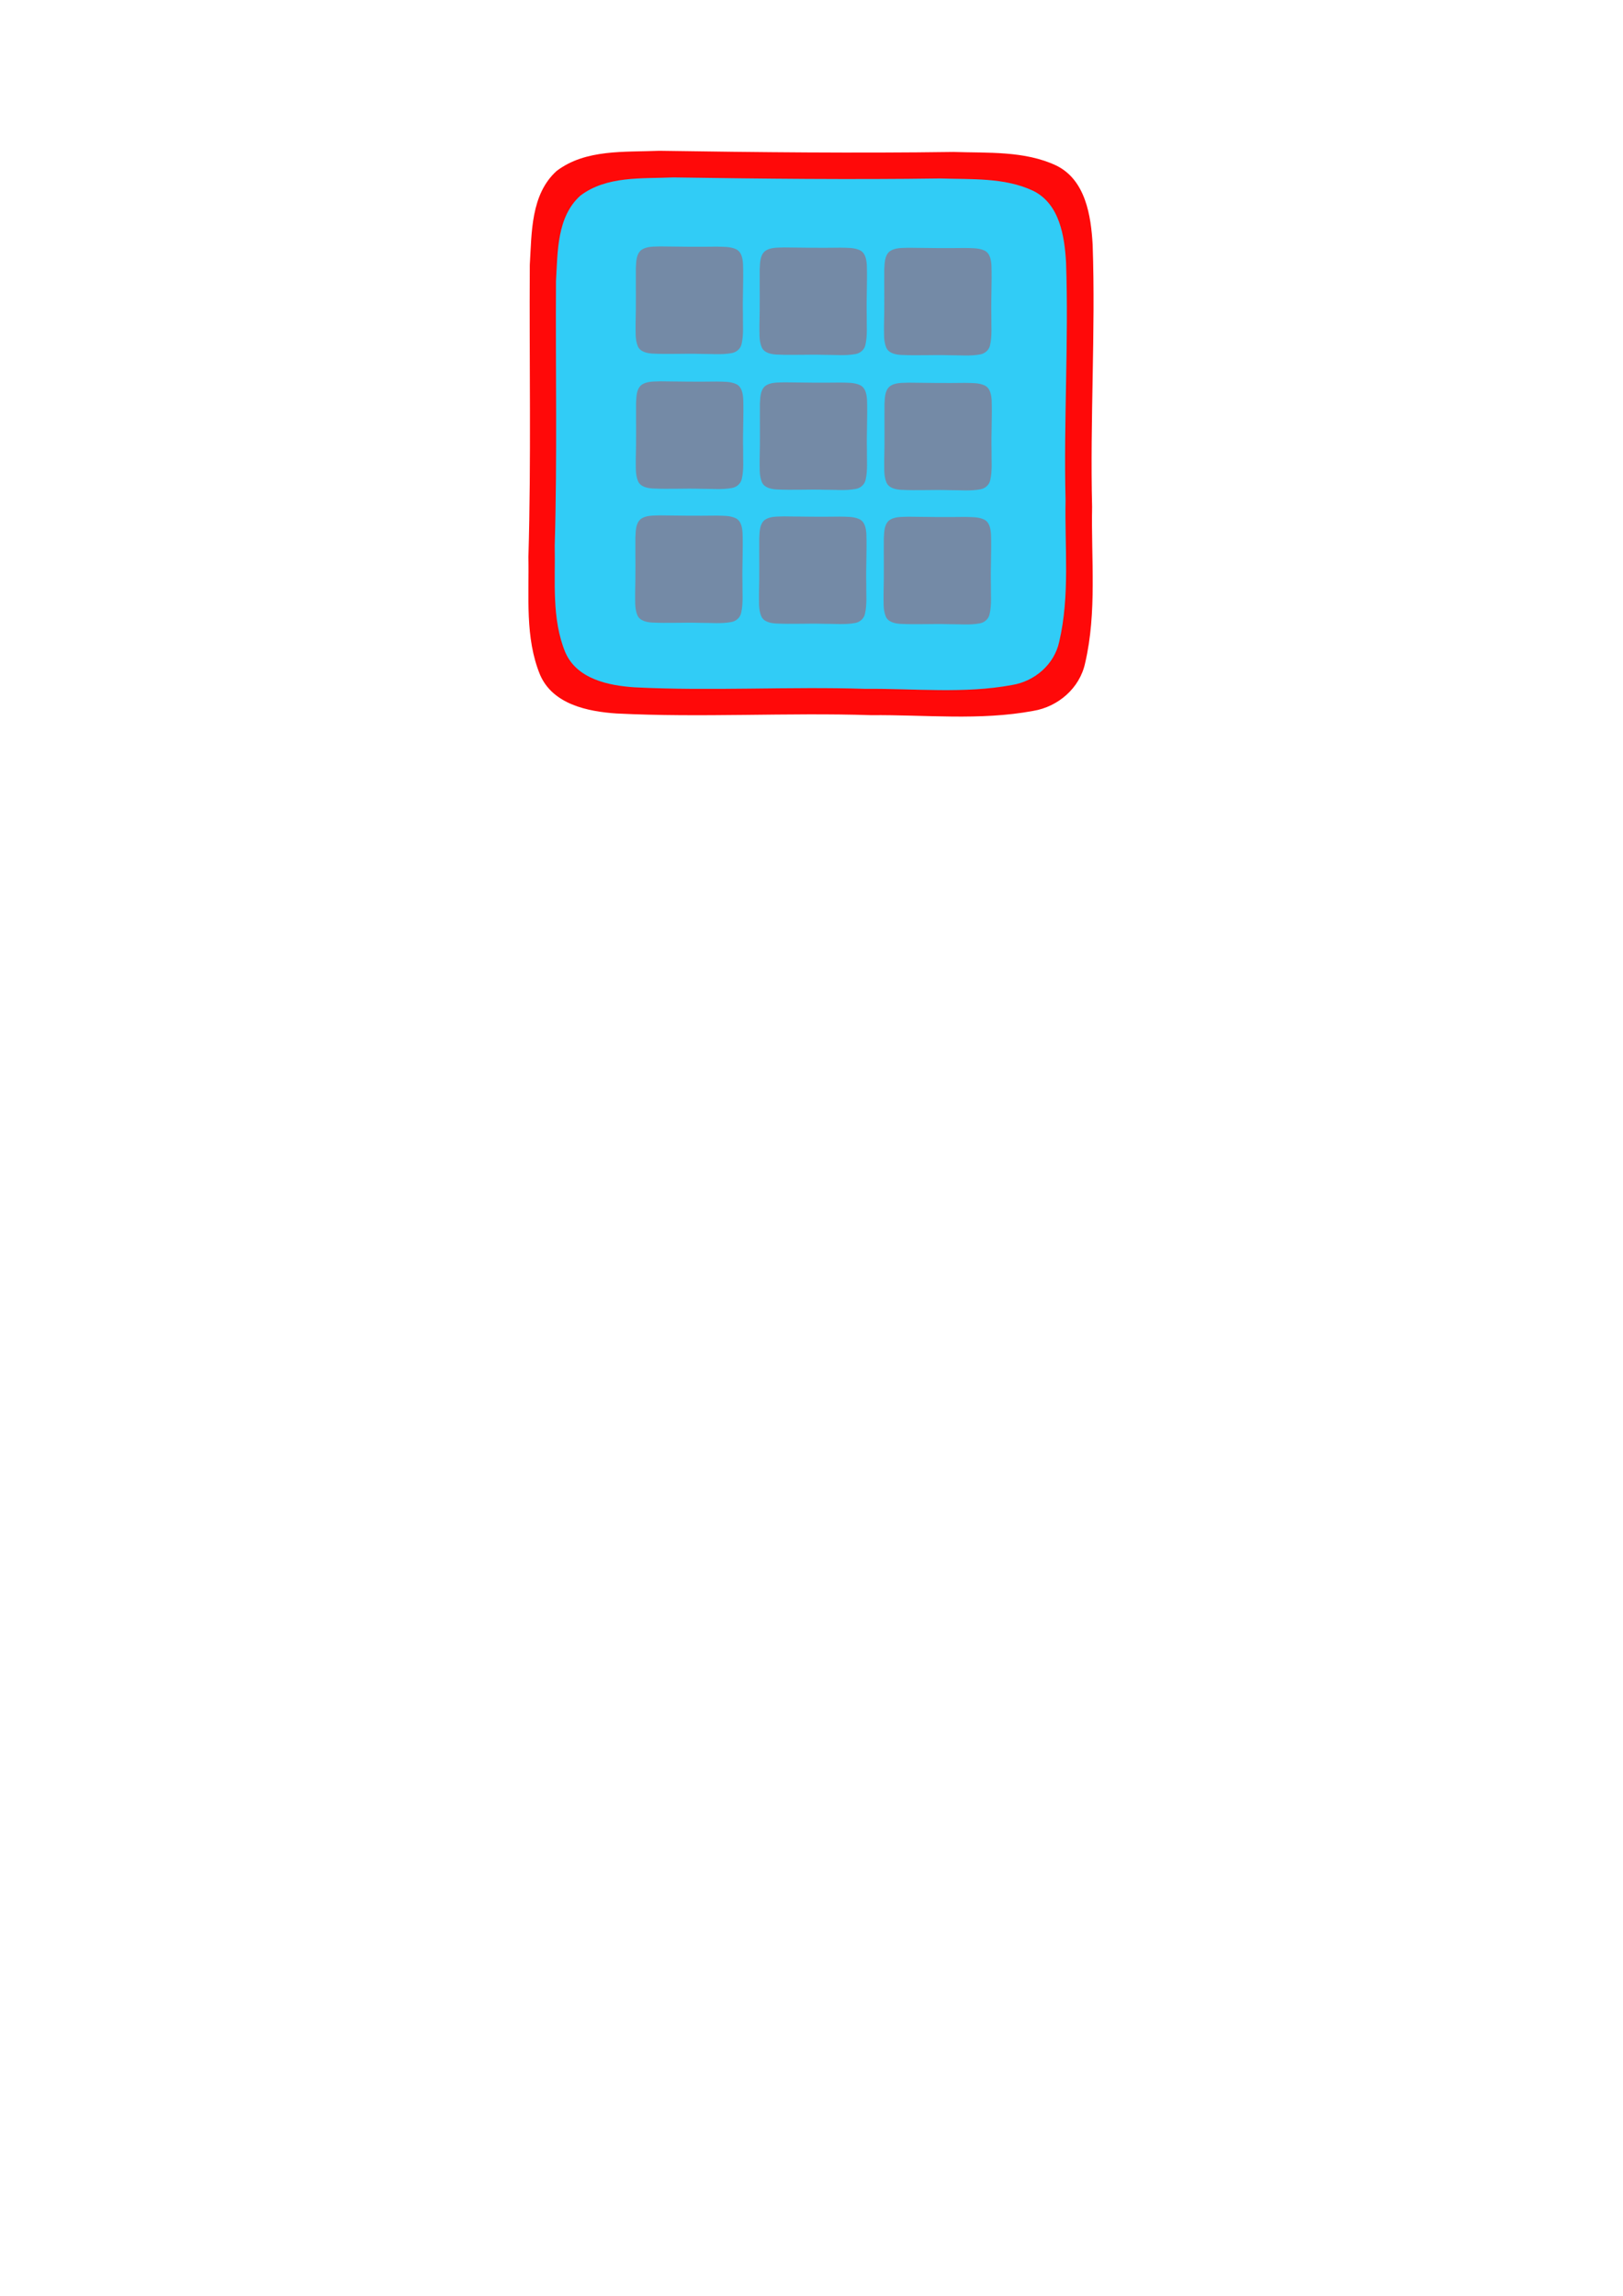
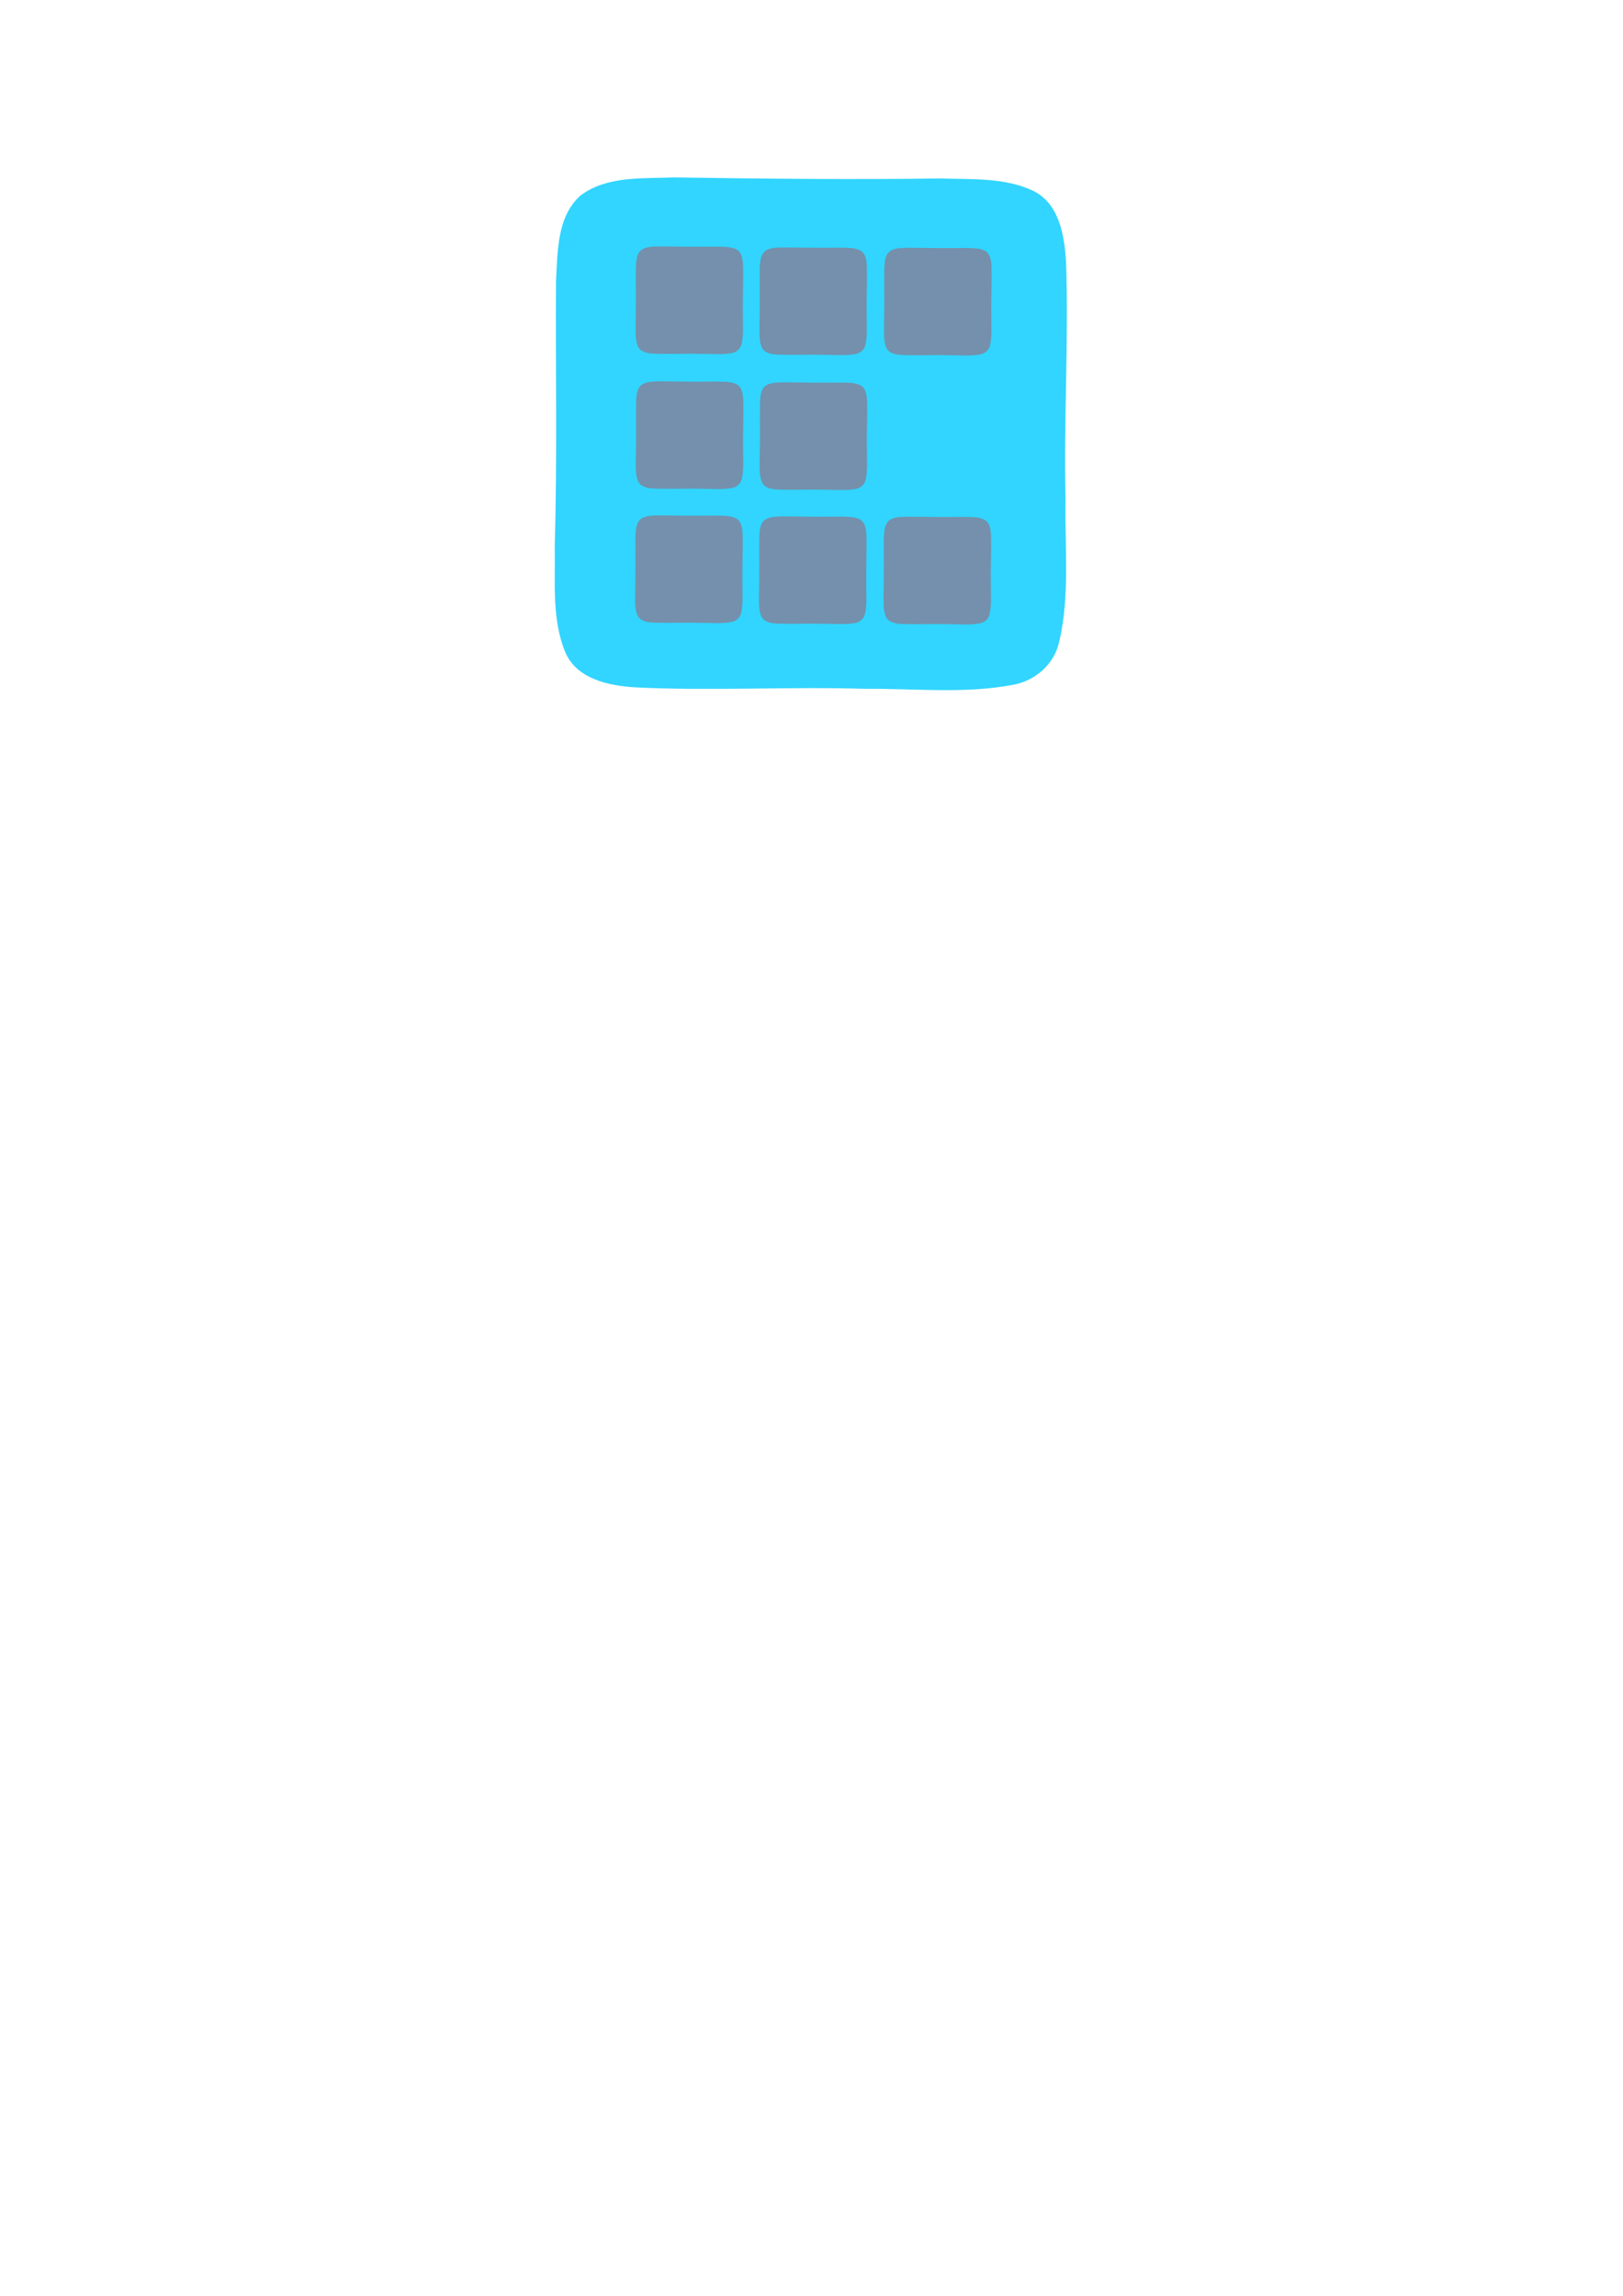
<svg xmlns="http://www.w3.org/2000/svg" xmlns:ns1="http://www.inkscape.org/namespaces/inkscape" xmlns:ns2="http://sodipodi.sourceforge.net/DTD/sodipodi-0.dtd" width="210mm" height="297mm" viewBox="0 0 744.094 1052.362" id="svg5200" version="1.1" ns1:version="0.91 r13725" ns2:docname="widget_new.svg">
  <defs id="defs5202" />
  <ns2:namedview id="base" pagecolor="#ffffff" bordercolor="#666666" borderopacity="1.0" ns1:pageopacity="0.0" ns1:pageshadow="2" ns1:zoom="0.98994949" ns1:cx="-78.26214" ns1:cy="767.23328" ns1:document-units="px" ns1:current-layer="layer1" showgrid="false" ns1:window-width="1920" ns1:window-height="1015" ns1:window-x="0" ns1:window-y="0" ns1:window-maximized="1" />
  <g ns1:label="Layer 1" ns1:groupmode="layer" id="layer1">
    <g id="g7753-0-6" transform="matrix(1.045,0,0,1.045,60.785,133.887)" style="fill:#ff0000" ns1:export-xdpi="15.286757" ns1:export-ydpi="15.286757">
      <g id="g7750-6-1" style="fill:#ff0000">
-         <path style="opacity:1;fill:#ff0000;fill-opacity:0.962;stroke:none;stroke-width:1.1;stroke-miterlimit:4;stroke-dasharray:none;stroke-opacity:1" d="m 360.261,-61.468 c -43.063,0.601 -86.123,0.136 -129.181,-0.508 -15.084,0.659 -32.277,-0.84 -45.026,8.833 -11.416,10.298 -10.936,27.184 -11.788,41.282 -0.257,42.707 0.643,85.423 -0.606,128.125 0.353,17.179 -1.588,35.349 5.113,51.62 5.599,12.962 20.911,16.123 33.567,16.96 37.208,1.869 74.494,-0.448 111.73,0.736 23.646,-0.226 47.657,2.479 71.068,-1.873 10.909,-1.811 20.403,-9.959 22.758,-20.939 5.256,-22.417 2.617,-45.746 3.073,-68.546 -0.956,-38.317 1.551,-76.648 0.243,-114.948 -0.724,-12.803 -3.114,-28.462 -15.944,-34.775 -13.88,-6.55 -30.093,-5.459 -45.007,-5.966 z" id="path6774-1-5-6" ns1:connector-curvature="0" />
-       </g>
+         </g>
    </g>
    <g id="g7753-9" transform="matrix(0.947,0,0,0.947,91.288,165.717)" ns1:export-xdpi="15.286757" ns1:export-ydpi="15.286757">
      <g id="g7750-4">
        <path style="opacity:1;fill:#2ad4ff;fill-opacity:0.962;stroke:none;stroke-width:1.1;stroke-miterlimit:4;stroke-dasharray:none;stroke-opacity:1" d="m 358.764,-88.608 c -43.063,0.601 -86.123,0.136 -129.181,-0.508 -15.084,0.659 -32.277,-0.84 -45.026,8.833 -11.416,10.298 -10.936,27.184 -11.788,41.282 -0.257,42.707 0.643,85.423 -0.606,128.125 0.353,17.179 -1.588,35.349 5.113,51.62 5.599,12.962 20.911,16.123 33.567,16.96 37.208,1.869 74.494,-0.448 111.73,0.736 23.646,-0.226 47.657,2.479 71.068,-1.873 10.909,-1.811 20.403,-9.959 22.758,-20.939 5.256,-22.417 2.617,-45.746 3.073,-68.546 -0.956,-38.317 1.551,-76.648 0.243,-114.948 -0.724,-12.803 -3.114,-28.462 -15.944,-34.775 -13.88,-6.55 -30.093,-5.459 -45.007,-5.966 z" id="path6774-9" ns1:connector-curvature="0" />
      </g>
    </g>
    <g id="g7753-9-7" transform="matrix(0.199,0,0,0.199,253.952,72.957)" style="opacity:0.337;fill:#ff0000" ns1:export-xdpi="15.286757" ns1:export-ydpi="15.286757">
      <g id="g7750-4-5" style="fill:#ff0000">
        <path style="opacity:1;fill:#ff0000;fill-opacity:0.962;stroke:none;stroke-width:1.1;stroke-miterlimit:4;stroke-dasharray:none;stroke-opacity:1" d="m 374.764,201.519 c -43.063,0.601 -86.123,0.136 -129.181,-0.508 -15.084,0.659 -32.277,-0.84 -45.026,8.833 -11.416,10.298 -10.936,27.184 -11.788,41.282 -0.257,42.707 0.643,85.423 -0.606,128.125 0.353,17.179 -1.588,35.349 5.113,51.62 5.599,12.962 20.911,16.123 33.567,16.96 37.208,1.869 74.494,-0.448 111.73,0.736 23.646,-0.226 47.657,2.479 71.068,-1.873 10.909,-1.811 20.403,-9.959 22.758,-20.939 5.256,-22.417 2.617,-45.746 3.073,-68.546 -0.956,-38.317 1.551,-76.648 0.243,-114.948 -0.724,-12.803 -3.114,-28.462 -15.944,-34.775 -13.88,-6.55 -30.093,-5.459 -45.007,-5.966 z" id="path6774-9-9" ns1:connector-curvature="0" />
      </g>
    </g>
    <g id="g7753-9-7-2" transform="matrix(0.107,0,0,0.107,302.167,94.417)" style="opacity:0.337;fill:#ff0000" ns1:export-xdpi="15.286757" ns1:export-ydpi="15.286757">
      <g id="g7750-4-5-2" style="fill:#ff0000">
        <path style="opacity:1;fill:#ff0000;fill-opacity:0.962;stroke:none;stroke-width:1.1;stroke-miterlimit:4;stroke-dasharray:none;stroke-opacity:1" d="m 776.847,178.555 c -80.046,1.118 -160.088,0.253 -240.125,-0.945 -28.038,1.225 -59.997,-1.562 -83.694,16.418 -21.221,19.142 -20.327,50.531 -21.911,76.736 -0.478,79.384 1.195,158.785 -1.127,238.162 0.657,31.933 -2.951,65.708 9.505,95.953 10.408,24.094 38.87,29.97 62.395,31.525 69.163,3.474 138.471,-0.833 207.686,1.369 43.953,-0.421 88.587,4.607 132.102,-3.482 20.278,-3.366 37.925,-18.512 42.304,-38.922 9.77,-41.67 4.864,-85.034 5.712,-127.415 -1.777,-71.225 2.884,-142.474 0.451,-213.667 -1.346,-23.799 -5.789,-52.905 -29.636,-64.641 -25.801,-12.175 -55.937,-10.147 -83.661,-11.091 z" id="path6774-9-9-8" ns1:connector-curvature="0" />
      </g>
    </g>
    <g id="g7753-9-7-2-9" transform="matrix(0.199,0,0,0.199,367.847,73.569)" style="opacity:0.337;fill:#ff0000" ns1:export-xdpi="15.286757" ns1:export-ydpi="15.286757">
      <g id="g7750-4-5-2-7" style="fill:#ff0000">
        <path style="opacity:1;fill:#ff0000;fill-opacity:0.962;stroke:none;stroke-width:1.1;stroke-miterlimit:4;stroke-dasharray:none;stroke-opacity:1" d="m 374.764,201.519 c -43.063,0.601 -86.123,0.136 -129.181,-0.508 -15.084,0.659 -32.277,-0.84 -45.026,8.833 -11.416,10.298 -10.936,27.184 -11.788,41.282 -0.257,42.707 0.643,85.423 -0.606,128.125 0.353,17.179 -1.588,35.349 5.113,51.62 5.599,12.962 20.911,16.123 33.567,16.96 37.208,1.869 74.494,-0.448 111.73,0.736 23.646,-0.226 47.657,2.479 71.068,-1.873 10.909,-1.811 20.403,-9.959 22.758,-20.939 5.256,-22.417 2.617,-45.746 3.073,-68.546 -0.956,-38.317 1.551,-76.648 0.243,-114.948 -0.724,-12.803 -3.114,-28.462 -15.944,-34.775 -13.88,-6.55 -30.093,-5.459 -45.007,-5.966 z" id="path6774-9-9-8-3" ns1:connector-curvature="0" />
      </g>
    </g>
    <g id="g7753-9-7-2-9-6-9" transform="matrix(0.091,0,0,0.092,399.751,391.5)" style="opacity:0.337;fill:#ff0000">
      <g id="g7750-4-5-2-7-1-3" style="fill:#ff0000" />
    </g>
    <g id="g7753-9-7-8" transform="matrix(0.199,0,0,0.199,254.044,134.795)" style="opacity:0.337;fill:#ff0000" ns1:export-xdpi="15.286757" ns1:export-ydpi="15.286757">
      <g id="g7750-4-5-8" style="fill:#ff0000">
        <path style="opacity:1;fill:#ff0000;fill-opacity:0.962;stroke:none;stroke-width:1.1;stroke-miterlimit:4;stroke-dasharray:none;stroke-opacity:1" d="m 374.764,201.519 c -43.063,0.601 -86.123,0.136 -129.181,-0.508 -15.084,0.659 -32.277,-0.84 -45.026,8.833 -11.416,10.298 -10.936,27.184 -11.788,41.282 -0.257,42.707 0.643,85.423 -0.606,128.125 0.353,17.179 -1.588,35.349 5.113,51.62 5.599,12.962 20.911,16.123 33.567,16.96 37.208,1.869 74.494,-0.448 111.73,0.736 23.646,-0.226 47.657,2.479 71.068,-1.873 10.909,-1.811 20.403,-9.959 22.758,-20.939 5.256,-22.417 2.617,-45.746 3.073,-68.546 -0.956,-38.317 1.551,-76.648 0.243,-114.948 -0.724,-12.803 -3.114,-28.462 -15.944,-34.775 -13.88,-6.55 -30.093,-5.459 -45.007,-5.966 z" id="path6774-9-9-4" ns1:connector-curvature="0" />
      </g>
    </g>
    <g id="g7753-9-7-2-3" transform="matrix(0.107,0,0,0.107,302.259,156.254)" style="opacity:0.337;fill:#ff0000" ns1:export-xdpi="15.286757" ns1:export-ydpi="15.286757">
      <g id="g7750-4-5-2-1" style="fill:#ff0000">
        <path style="opacity:1;fill:#ff0000;fill-opacity:0.962;stroke:none;stroke-width:1.1;stroke-miterlimit:4;stroke-dasharray:none;stroke-opacity:1" d="m 776.847,178.555 c -80.046,1.118 -160.088,0.253 -240.125,-0.945 -28.038,1.225 -59.997,-1.562 -83.694,16.418 -21.221,19.142 -20.327,50.531 -21.911,76.736 -0.478,79.384 1.195,158.785 -1.127,238.162 0.657,31.933 -2.951,65.708 9.505,95.953 10.408,24.094 38.87,29.97 62.395,31.525 69.163,3.474 138.471,-0.833 207.686,1.369 43.953,-0.421 88.587,4.607 132.102,-3.482 20.278,-3.366 37.925,-18.512 42.304,-38.922 9.77,-41.67 4.864,-85.034 5.712,-127.415 -1.777,-71.225 2.884,-142.474 0.451,-213.667 -1.346,-23.799 -5.789,-52.905 -29.636,-64.641 -25.801,-12.175 -55.937,-10.147 -83.661,-11.091 z" id="path6774-9-9-8-4" ns1:connector-curvature="0" />
      </g>
    </g>
    <g id="g7753-9-7-2-9-9" transform="matrix(0.199,0,0,0.199,367.94,135.407)" style="opacity:0.337;fill:#ff0000" ns1:export-xdpi="15.286757" ns1:export-ydpi="15.286757">
      <g id="g7750-4-5-2-7-2" style="fill:#ff0000">
-         <path style="opacity:1;fill:#ff0000;fill-opacity:0.962;stroke:none;stroke-width:1.1;stroke-miterlimit:4;stroke-dasharray:none;stroke-opacity:1" d="m 374.764,201.519 c -43.063,0.601 -86.123,0.136 -129.181,-0.508 -15.084,0.659 -32.277,-0.84 -45.026,8.833 -11.416,10.298 -10.936,27.184 -11.788,41.282 -0.257,42.707 0.643,85.423 -0.606,128.125 0.353,17.179 -1.588,35.349 5.113,51.62 5.599,12.962 20.911,16.123 33.567,16.96 37.208,1.869 74.494,-0.448 111.73,0.736 23.646,-0.226 47.657,2.479 71.068,-1.873 10.909,-1.811 20.403,-9.959 22.758,-20.939 5.256,-22.417 2.617,-45.746 3.073,-68.546 -0.956,-38.317 1.551,-76.648 0.243,-114.948 -0.724,-12.803 -3.114,-28.462 -15.944,-34.775 -13.88,-6.55 -30.093,-5.459 -45.007,-5.966 z" id="path6774-9-9-8-3-0" ns1:connector-curvature="0" />
-       </g>
+         </g>
    </g>
    <g id="g7753-9-7-8-0" transform="matrix(0.199,0,0,0.199,253.747,196.242)" style="opacity:0.337;fill:#ff0000" ns1:export-xdpi="15.286757" ns1:export-ydpi="15.286757">
      <g id="g7750-4-5-8-4" style="fill:#ff0000">
-         <path style="opacity:1;fill:#ff0000;fill-opacity:0.962;stroke:none;stroke-width:1.1;stroke-miterlimit:4;stroke-dasharray:none;stroke-opacity:1" d="m 374.764,201.519 c -43.063,0.601 -86.123,0.136 -129.181,-0.508 -15.084,0.659 -32.277,-0.84 -45.026,8.833 -11.416,10.298 -10.936,27.184 -11.788,41.282 -0.257,42.707 0.643,85.423 -0.606,128.125 0.353,17.179 -1.588,35.349 5.113,51.62 5.599,12.962 20.911,16.123 33.567,16.96 37.208,1.869 74.494,-0.448 111.73,0.736 23.646,-0.226 47.657,2.479 71.068,-1.873 10.909,-1.811 20.403,-9.959 22.758,-20.939 5.256,-22.417 2.617,-45.746 3.073,-68.546 -0.956,-38.317 1.551,-76.648 0.243,-114.948 -0.724,-12.803 -3.114,-28.462 -15.944,-34.775 -13.88,-6.55 -30.093,-5.459 -45.007,-5.966 z" id="path6774-9-9-4-8" ns1:connector-curvature="0" />
+         <path style="opacity:1;fill:#ff0000;fill-opacity:0.962;stroke:none;stroke-width:1.1;stroke-miterlimit:4;stroke-dasharray:none;stroke-opacity:1" d="m 374.764,201.519 c -43.063,0.601 -86.123,0.136 -129.181,-0.508 -15.084,0.659 -32.277,-0.84 -45.026,8.833 -11.416,10.298 -10.936,27.184 -11.788,41.282 -0.257,42.707 0.643,85.423 -0.606,128.125 0.353,17.179 -1.588,35.349 5.113,51.62 5.599,12.962 20.911,16.123 33.567,16.96 37.208,1.869 74.494,-0.448 111.73,0.736 23.646,-0.226 47.657,2.479 71.068,-1.873 10.909,-1.811 20.403,-9.959 22.758,-20.939 5.256,-22.417 2.617,-45.746 3.073,-68.546 -0.956,-38.317 1.551,-76.648 0.243,-114.948 -0.724,-12.803 -3.114,-28.462 -15.944,-34.775 -13.88,-6.55 -30.093,-5.459 -45.007,-5.966 " id="path6774-9-9-4-8" ns1:connector-curvature="0" />
      </g>
    </g>
    <g id="g7753-9-7-2-3-7" transform="matrix(0.107,0,0,0.107,301.962,217.701)" style="opacity:0.337;fill:#ff0000" ns1:export-xdpi="15.286757" ns1:export-ydpi="15.286757">
      <g id="g7750-4-5-2-1-1" style="fill:#ff0000">
        <path style="opacity:1;fill:#ff0000;fill-opacity:0.962;stroke:none;stroke-width:1.1;stroke-miterlimit:4;stroke-dasharray:none;stroke-opacity:1" d="m 776.847,178.555 c -80.046,1.118 -160.088,0.253 -240.125,-0.945 -28.038,1.225 -59.997,-1.562 -83.694,16.418 -21.221,19.142 -20.327,50.531 -21.911,76.736 -0.478,79.384 1.195,158.785 -1.127,238.162 0.657,31.933 -2.951,65.708 9.505,95.953 10.408,24.094 38.87,29.97 62.395,31.525 69.163,3.474 138.471,-0.833 207.686,1.369 43.953,-0.421 88.587,4.607 132.102,-3.482 20.278,-3.366 37.925,-18.512 42.304,-38.922 9.77,-41.67 4.864,-85.034 5.712,-127.415 -1.777,-71.225 2.884,-142.474 0.451,-213.667 -1.346,-23.799 -5.789,-52.905 -29.636,-64.641 -25.801,-12.175 -55.937,-10.147 -83.661,-11.091 z" id="path6774-9-9-8-4-7" ns1:connector-curvature="0" />
      </g>
    </g>
    <g id="g7753-9-7-2-9-9-2" transform="matrix(0.199,0,0,0.199,367.642,196.854)" style="opacity:0.337;fill:#ff0000" ns1:export-xdpi="15.286757" ns1:export-ydpi="15.286757">
      <g id="g7750-4-5-2-7-2-7" style="fill:#ff0000">
        <path style="opacity:1;fill:#ff0000;fill-opacity:0.962;stroke:none;stroke-width:1.1;stroke-miterlimit:4;stroke-dasharray:none;stroke-opacity:1" d="m 374.764,201.519 c -43.063,0.601 -86.123,0.136 -129.181,-0.508 -15.084,0.659 -32.277,-0.84 -45.026,8.833 -11.416,10.298 -10.936,27.184 -11.788,41.282 -0.257,42.707 0.643,85.423 -0.606,128.125 0.353,17.179 -1.588,35.349 5.113,51.62 5.599,12.962 20.911,16.123 33.567,16.96 37.208,1.869 74.494,-0.448 111.73,0.736 23.646,-0.226 47.657,2.479 71.068,-1.873 10.909,-1.811 20.403,-9.959 22.758,-20.939 5.256,-22.417 2.617,-45.746 3.073,-68.546 -0.956,-38.317 1.551,-76.648 0.243,-114.948 -0.724,-12.803 -3.114,-28.462 -15.944,-34.775 -13.88,-6.55 -30.093,-5.459 -45.007,-5.966 z" id="path6774-9-9-8-3-0-2" ns1:connector-curvature="0" />
      </g>
    </g>
  </g>
</svg>